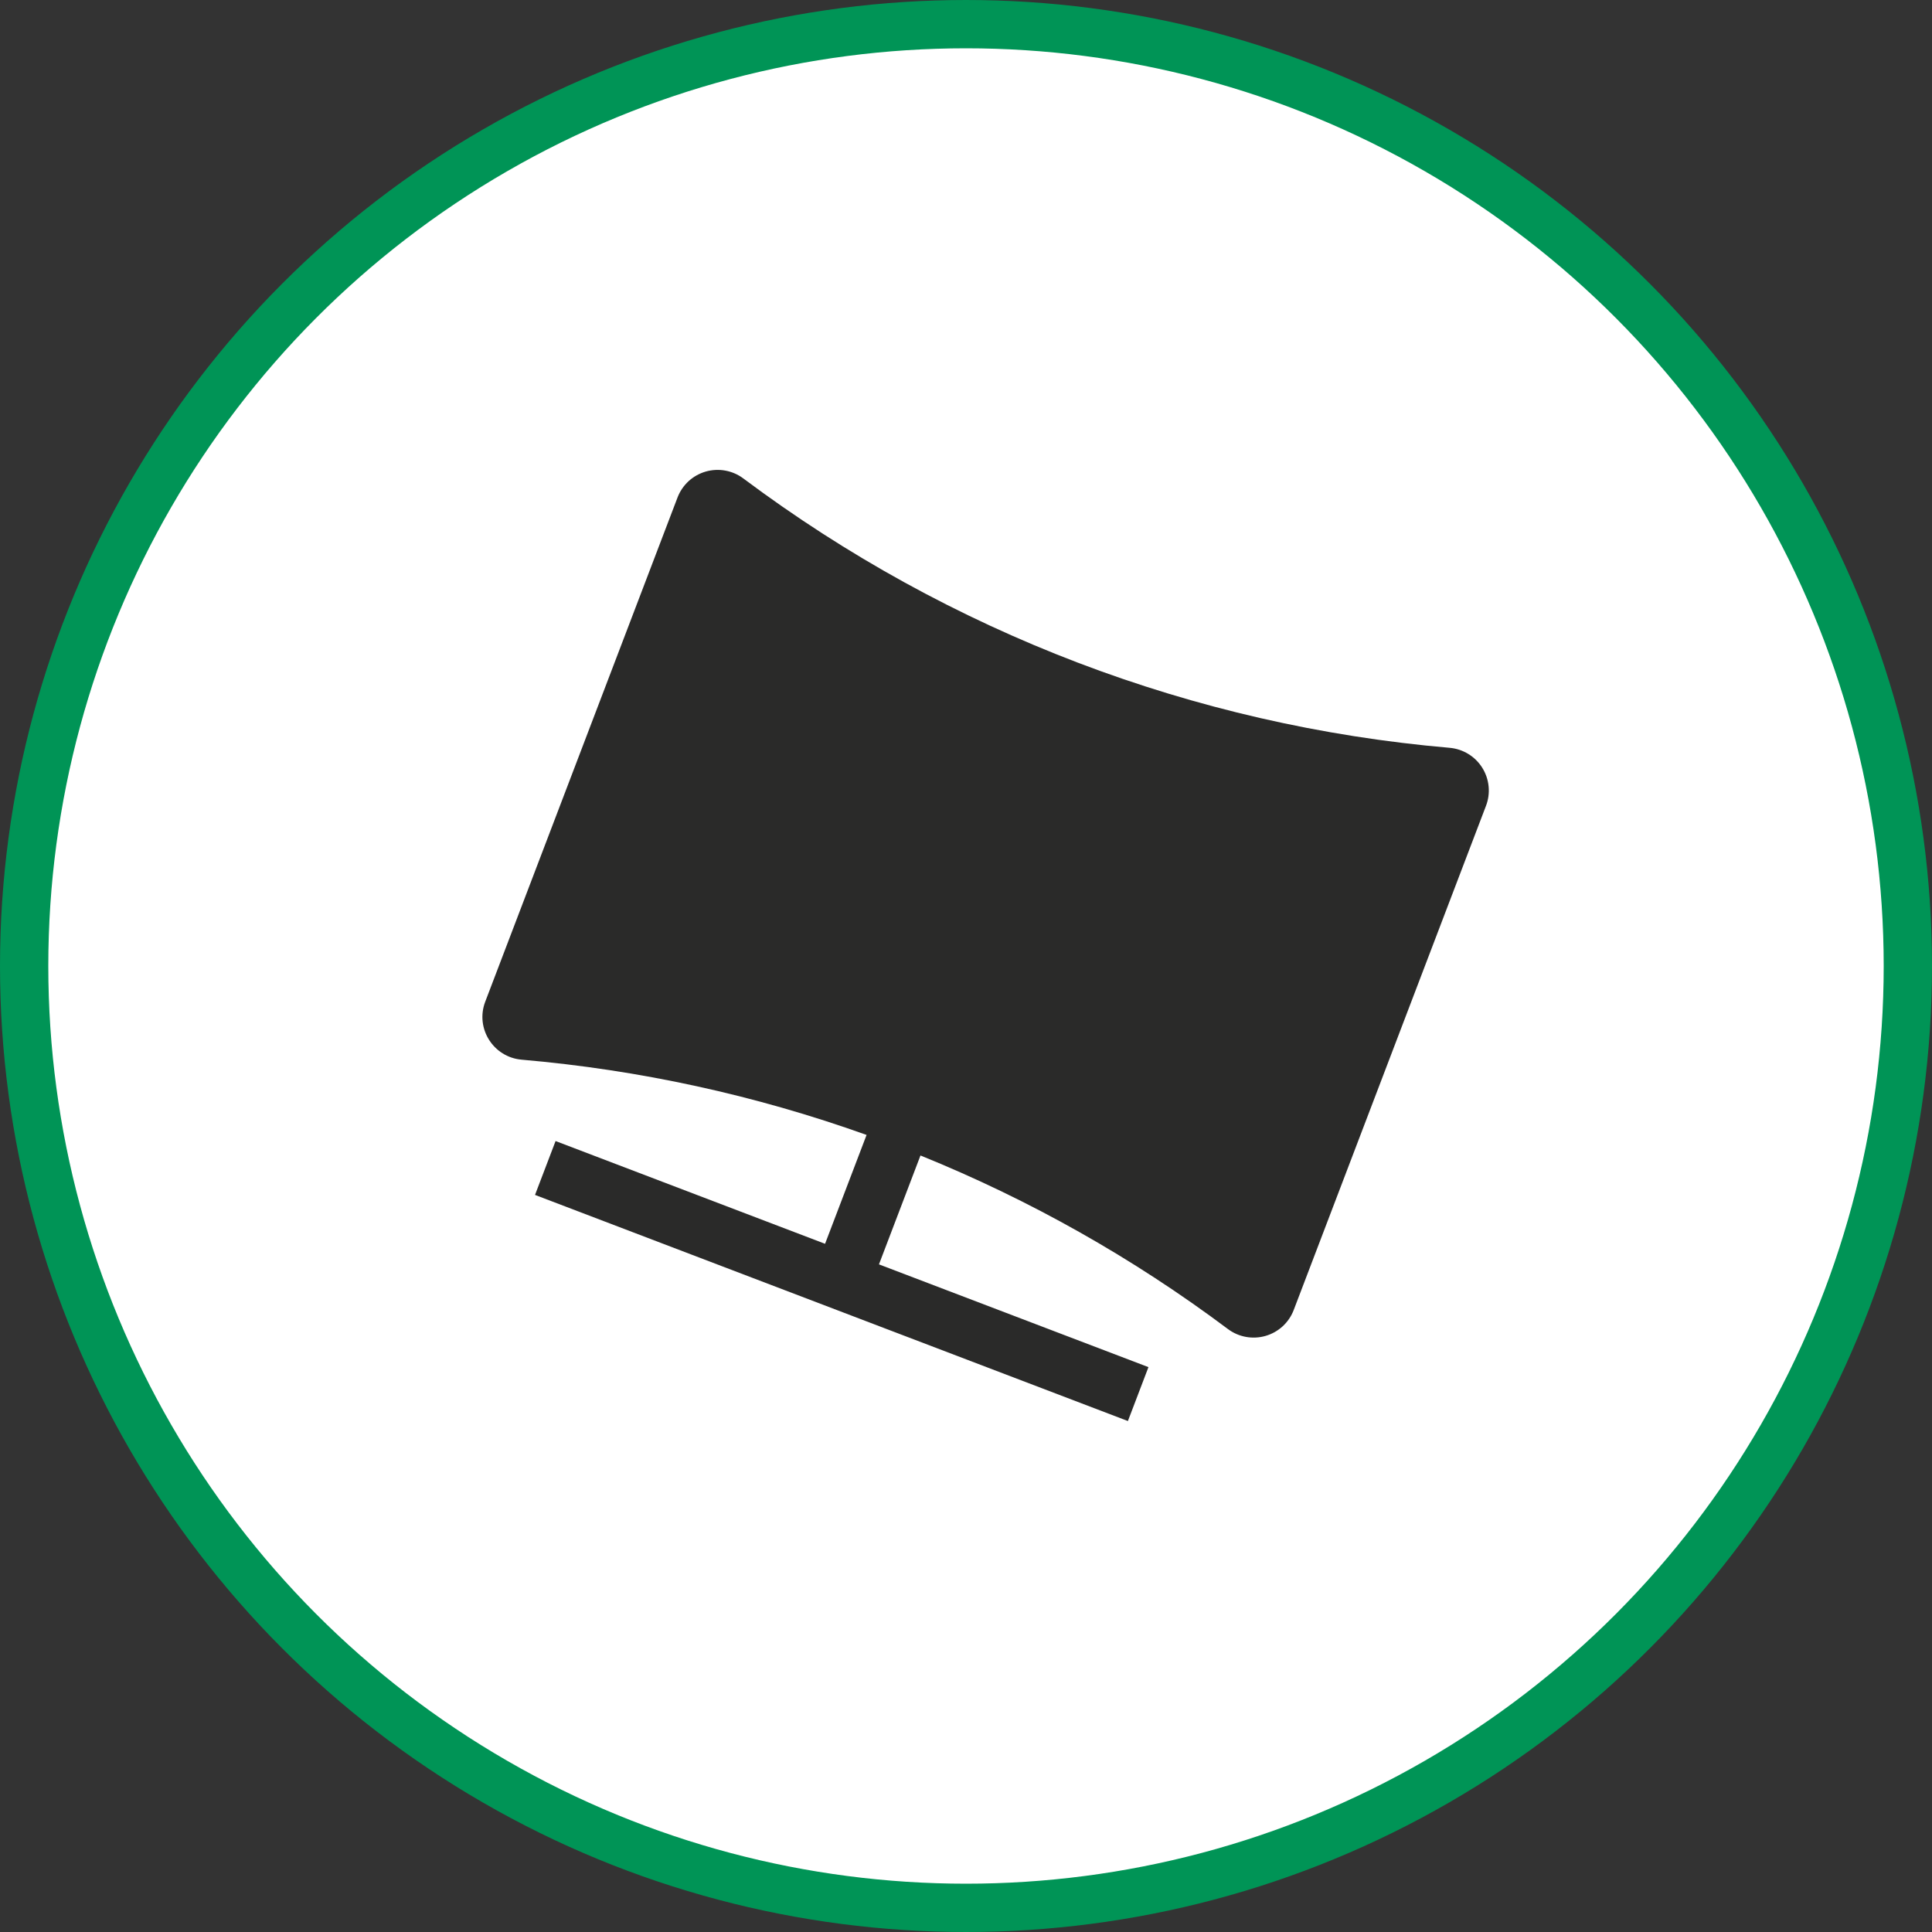
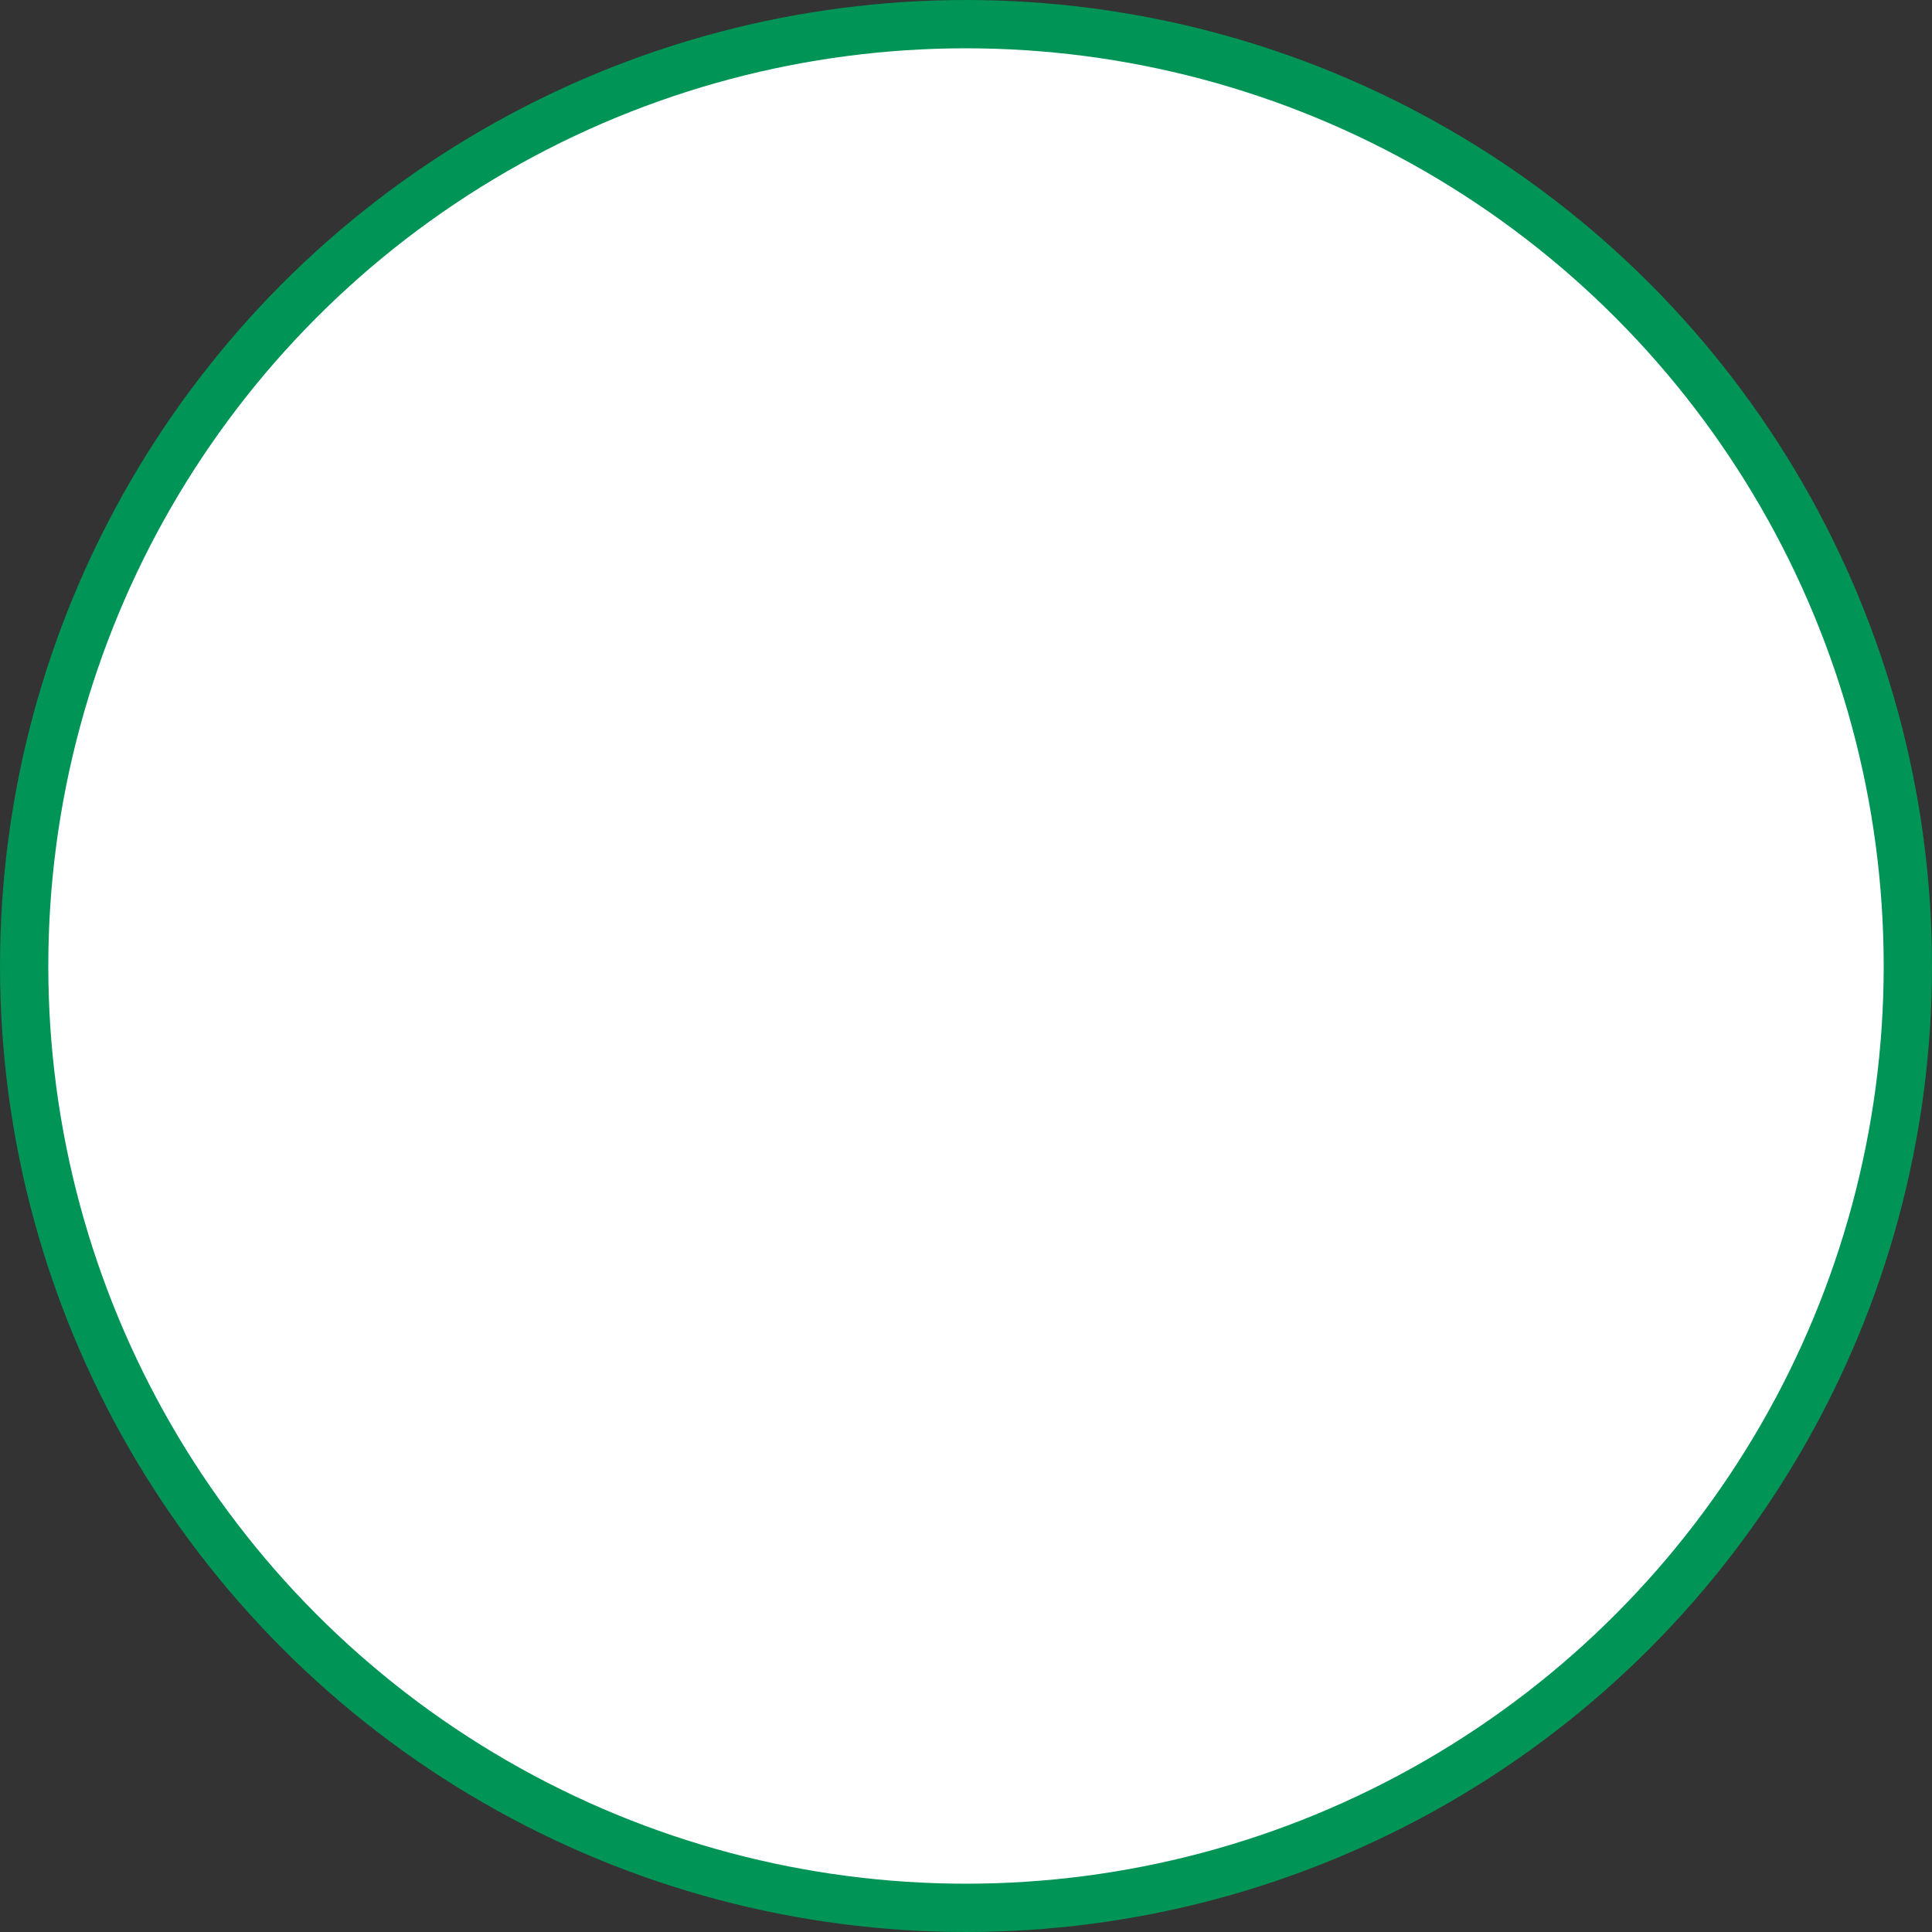
<svg xmlns="http://www.w3.org/2000/svg" width="80" height="80" viewBox="0 0 80 80" fill="none">
  <rect x="0" y="0" width="80" height="80" fill="#333333" stroke="none" />
  <circle cx="40" cy="40" r="39" fill="white" stroke="#009456" stroke-width="2" />
  <g clip-path="url(#clip0_58_265)">
-     <path d="M30.779 19.811C30.559 19.646 30.303 19.535 30.033 19.486C29.763 19.437 29.485 19.451 29.22 19.527C28.956 19.604 28.714 19.74 28.511 19.926C28.309 20.113 28.153 20.343 28.055 20.6L20.093 41.477C19.672 42.579 20.425 43.776 21.6 43.879C26.475 44.3 31.276 45.347 35.883 46.995L34.164 51.503L23.005 47.248L22.154 49.479L46.704 58.842L47.555 56.61L36.396 52.355L38.115 47.846C42.63 49.675 46.911 52.085 50.846 55.033C51.066 55.198 51.321 55.309 51.592 55.358C51.862 55.407 52.141 55.393 52.404 55.317C52.669 55.24 52.911 55.104 53.114 54.918C53.316 54.731 53.472 54.501 53.57 54.244L61.532 33.367C61.63 33.111 61.667 32.834 61.64 32.561C61.613 32.287 61.523 32.024 61.377 31.791C61.231 31.558 61.033 31.362 60.798 31.219C60.563 31.076 60.299 30.989 60.025 30.965C49.426 30.05 39.295 26.187 30.779 19.811Z" fill="#2A2A29" />
-   </g>
+     </g>
  <defs>
    <clipPath id="clip0_58_265">
      <rect width="40" height="40" fill="white" transform="translate(28.405 13.83) rotate(20.876)" />
    </clipPath>
  </defs>
</svg>